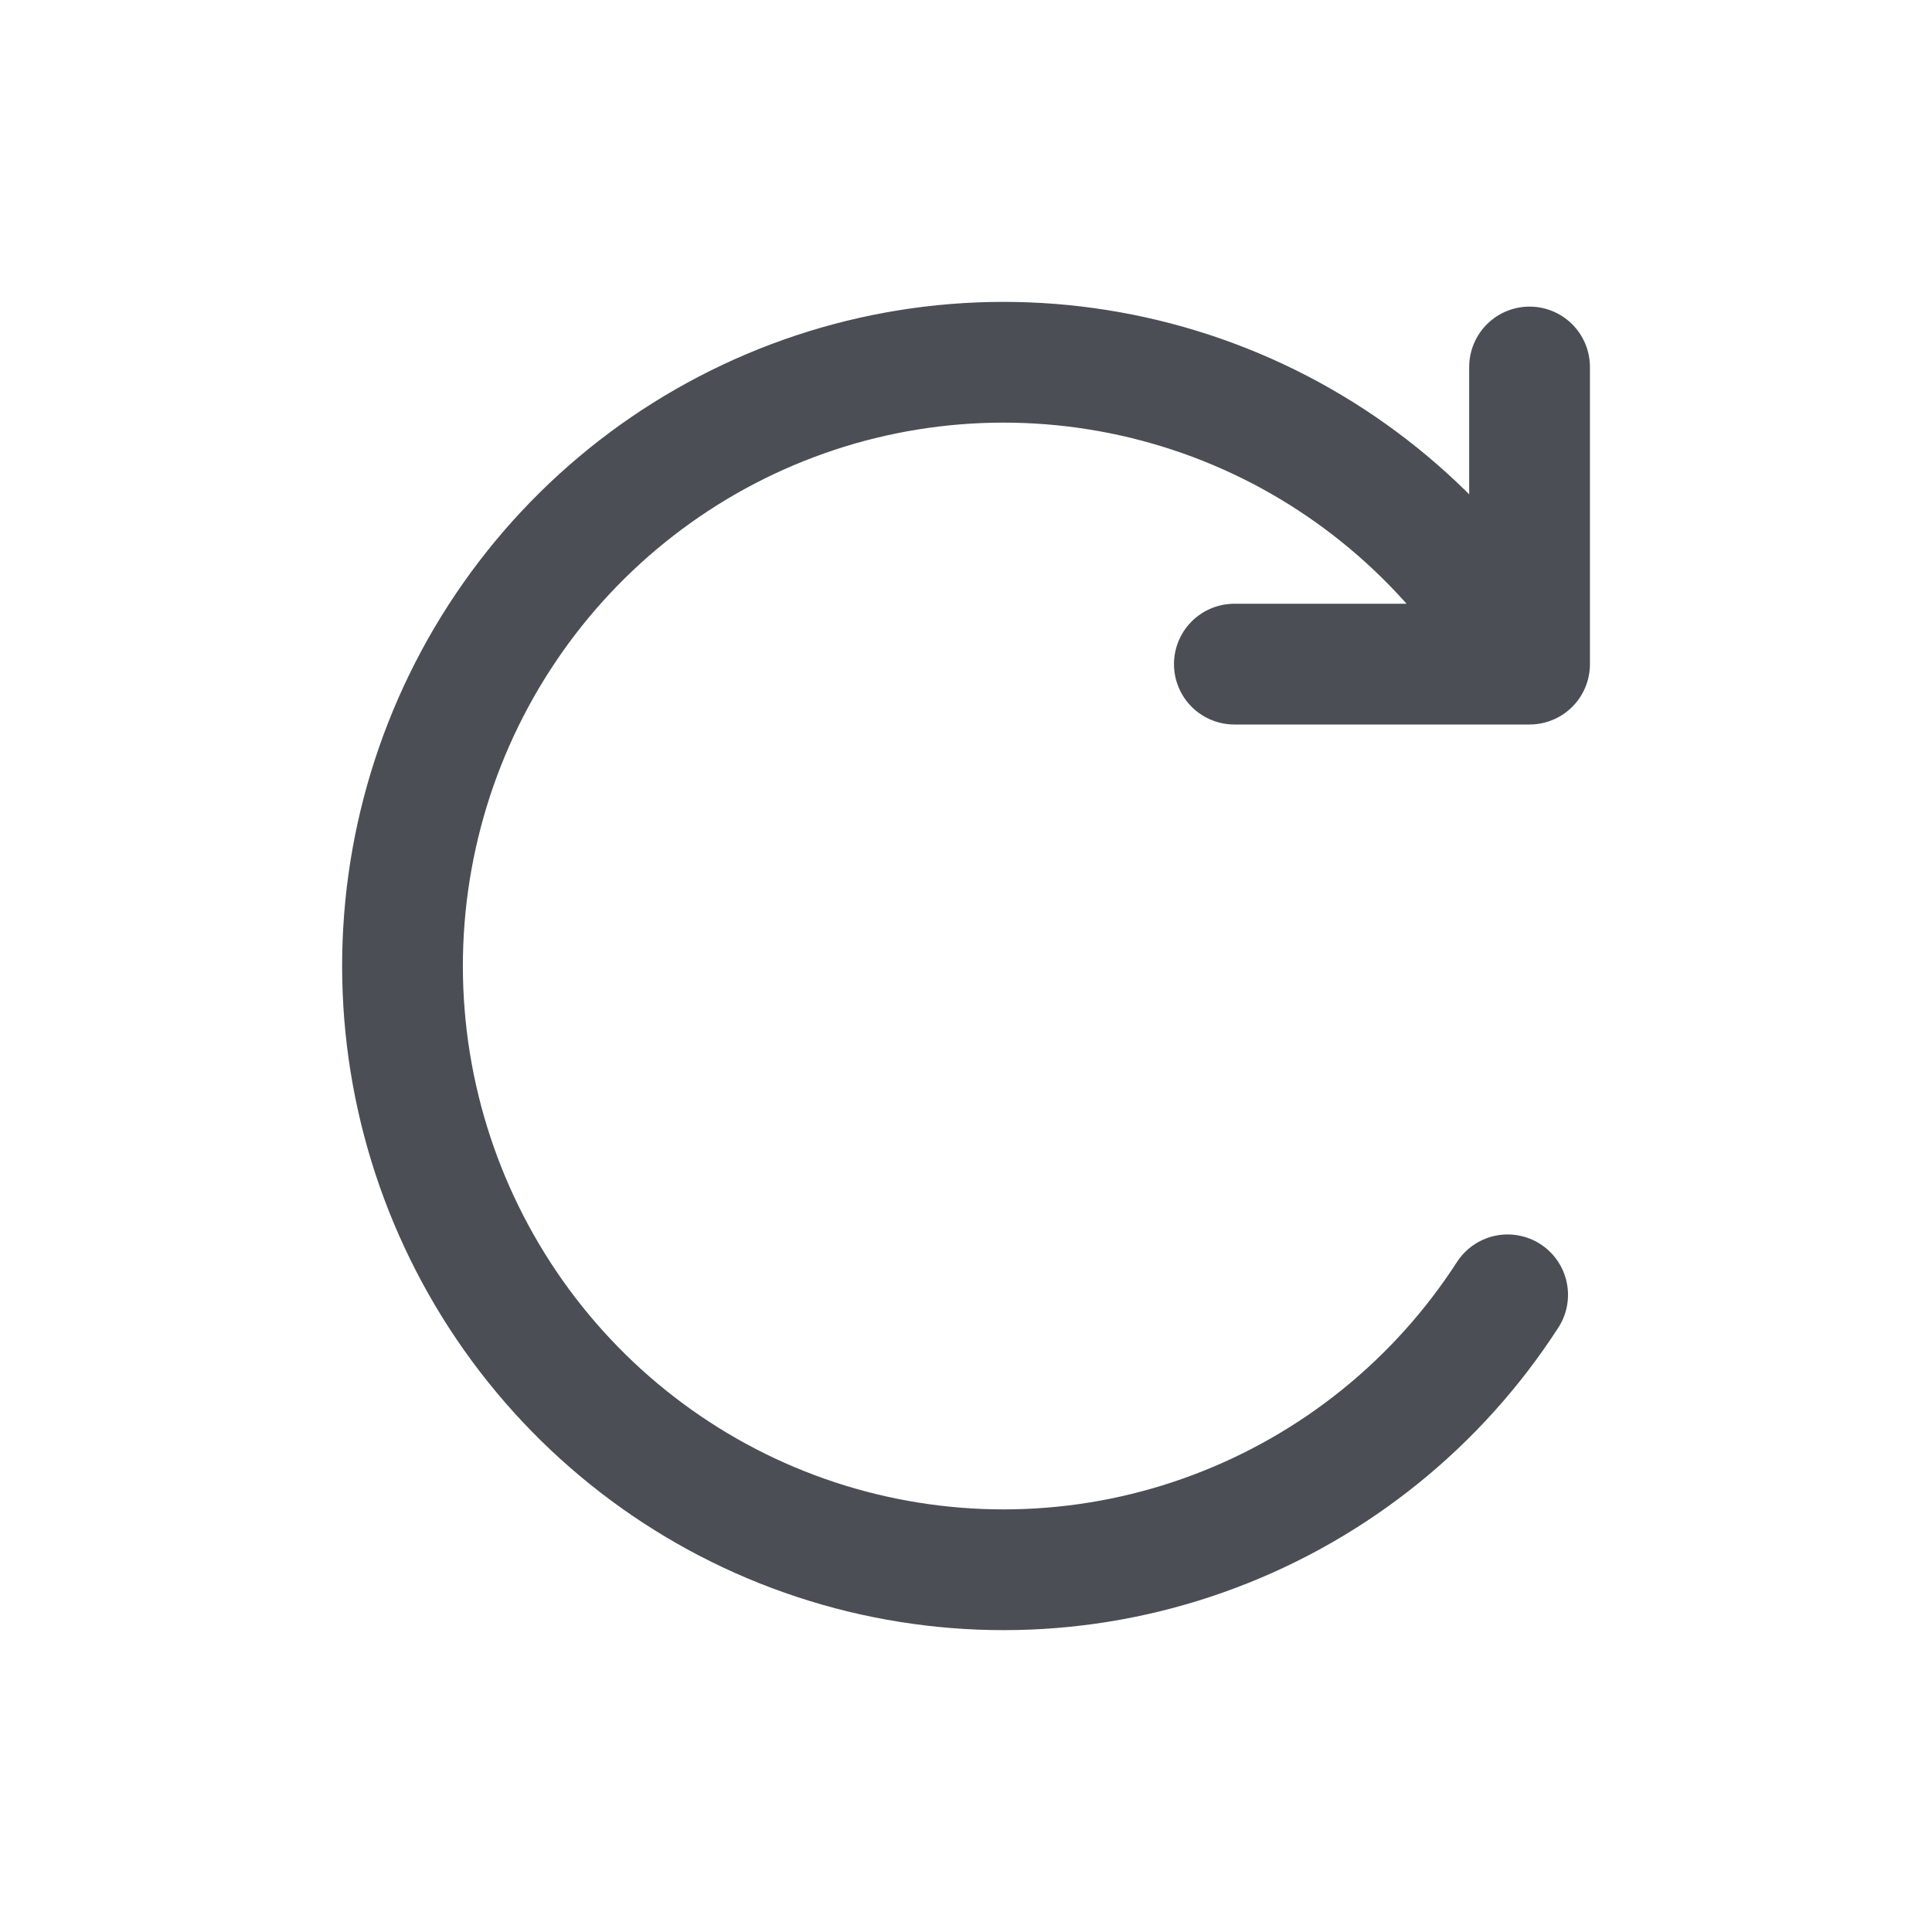
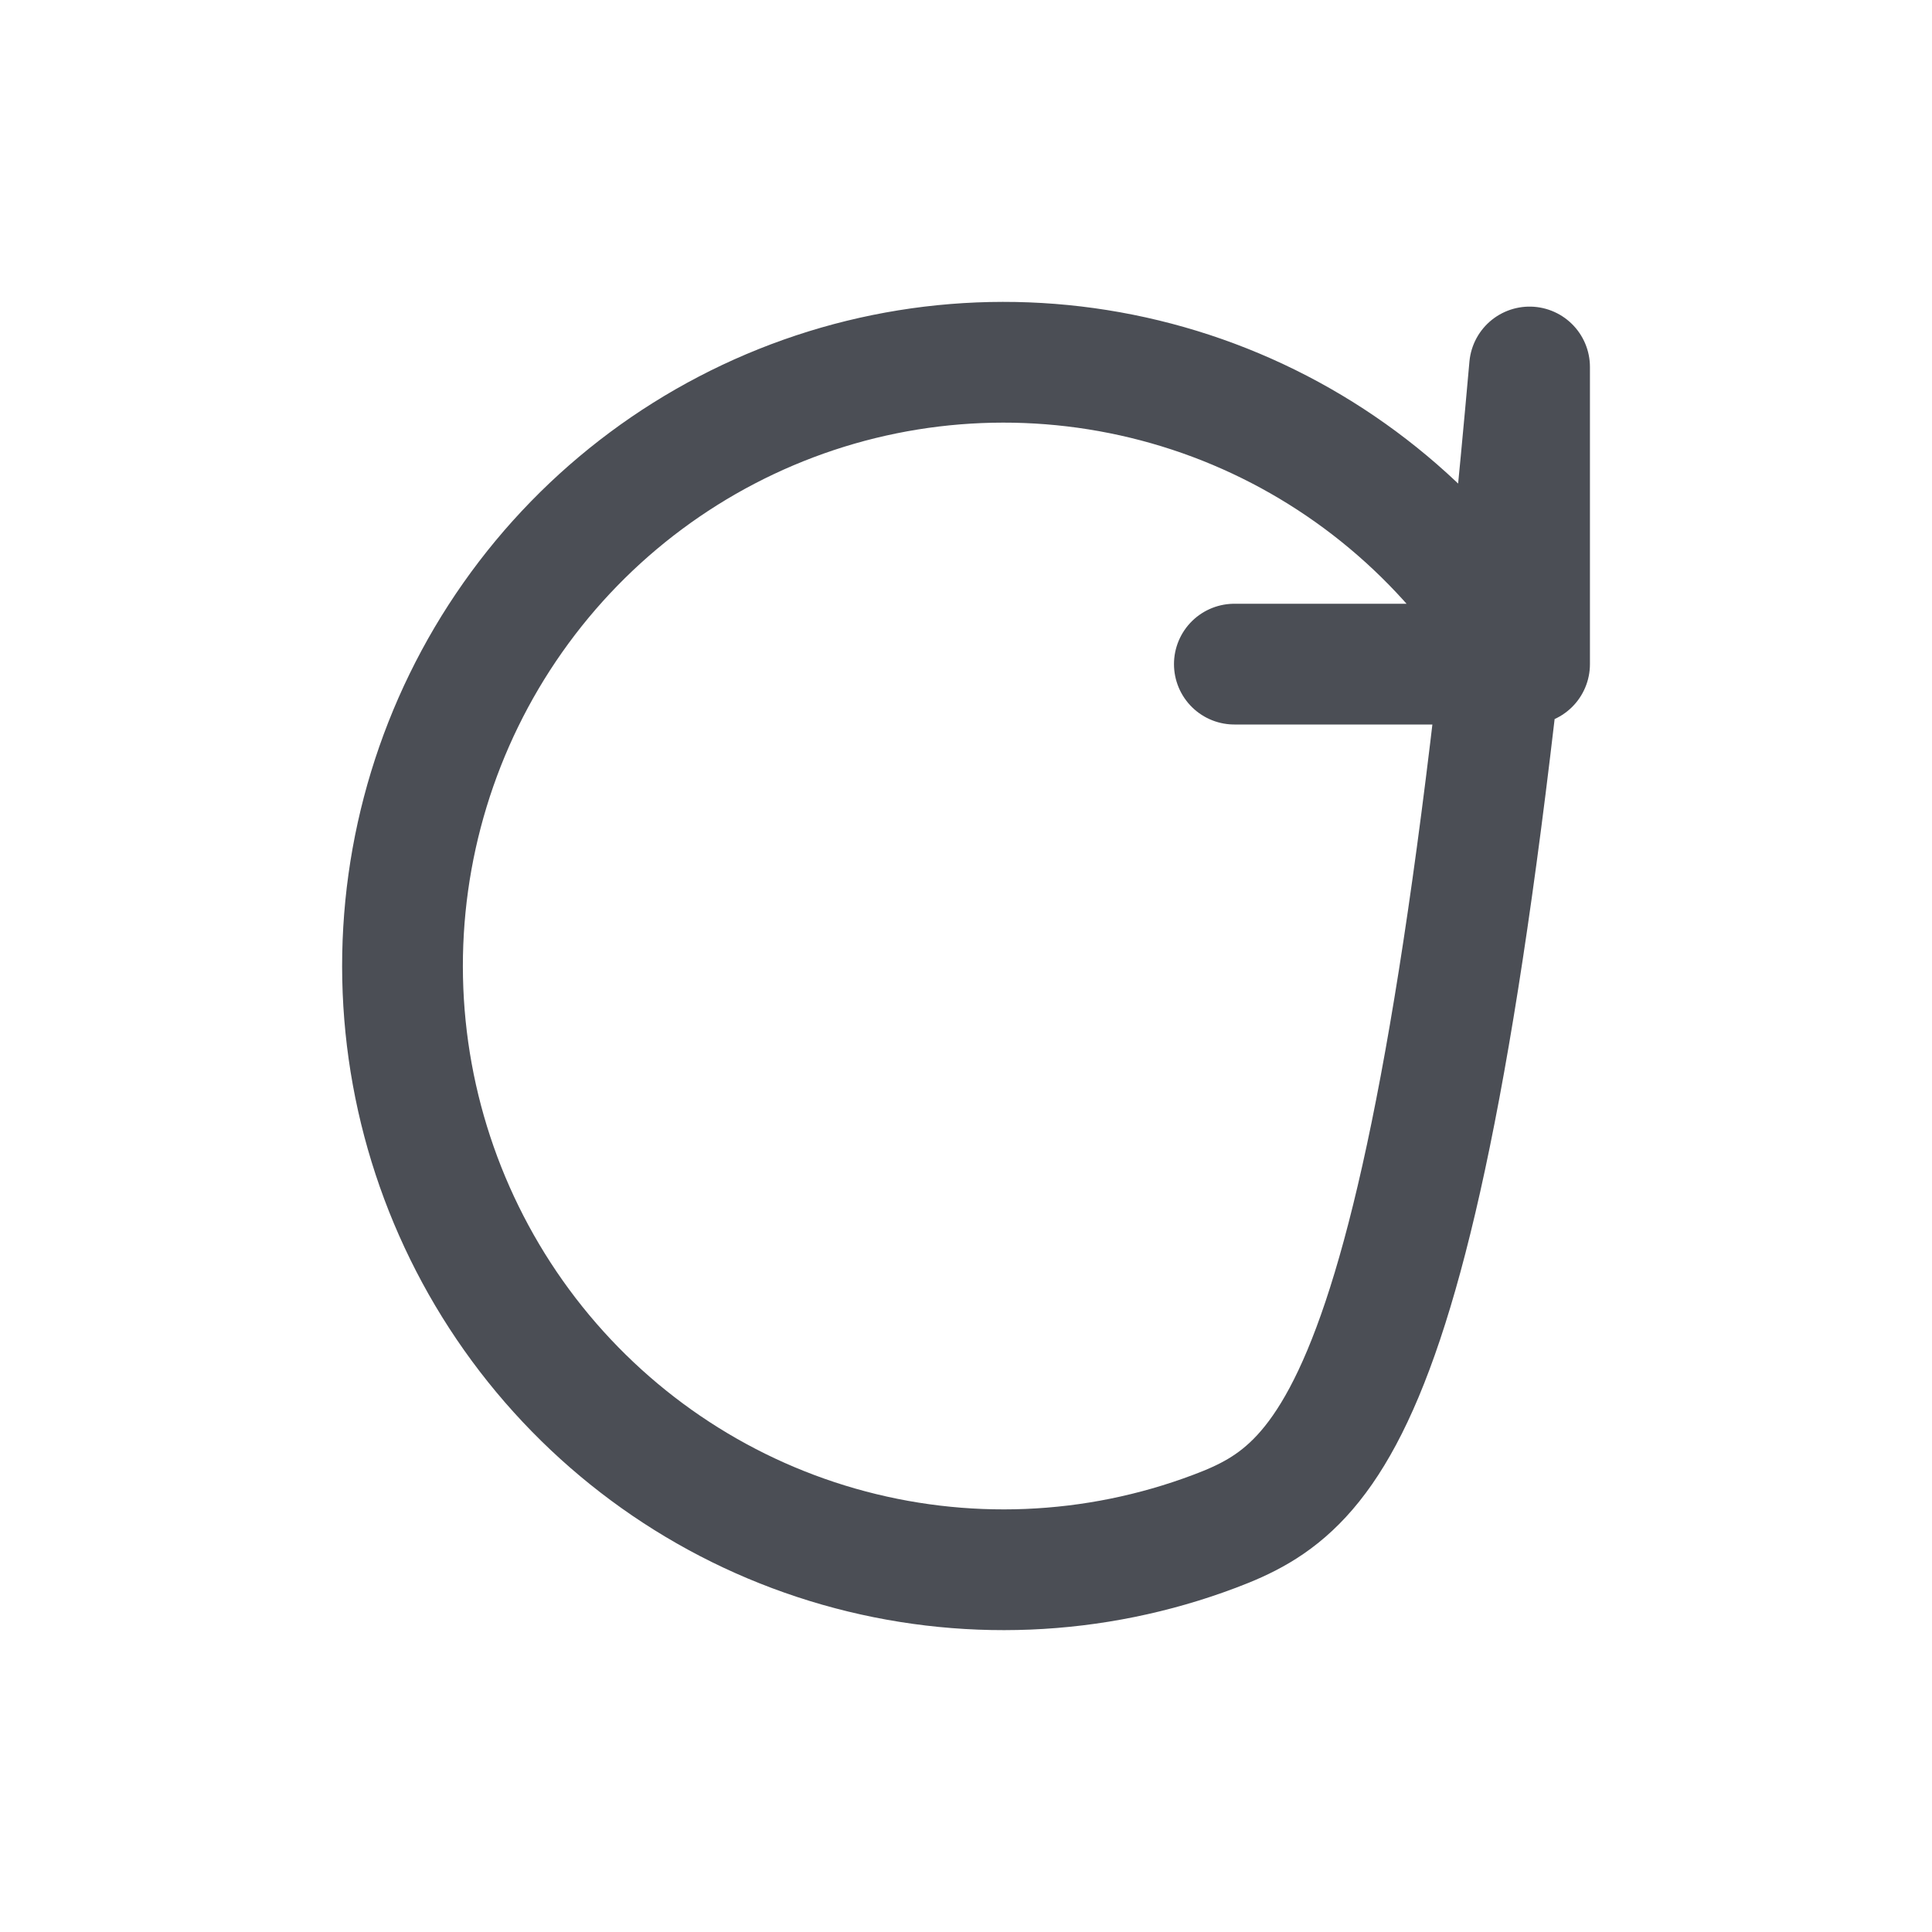
<svg xmlns="http://www.w3.org/2000/svg" width="20" height="20" viewBox="0 0 20 20" fill="none">
-   <path d="M12.778 6.875H15.834V3.799M15.607 13.404C14.883 14.525 13.819 15.383 12.573 15.852C11.327 16.322 9.964 16.377 8.684 16.011C7.404 15.645 6.276 14.876 5.463 13.818C4.65 12.759 4.196 11.467 4.168 10.131C4.14 8.795 4.54 7.484 5.308 6.393C6.076 5.301 7.172 4.486 8.435 4.066C9.699 3.646 11.063 3.645 12.328 4.061C13.592 4.477 14.69 5.29 15.461 6.38" stroke="#4B4E55" stroke-width="1.25" stroke-linecap="round" stroke-linejoin="round" />
+   <path d="M12.778 6.875H15.834V3.799C14.883 14.525 13.819 15.383 12.573 15.852C11.327 16.322 9.964 16.377 8.684 16.011C7.404 15.645 6.276 14.876 5.463 13.818C4.65 12.759 4.196 11.467 4.168 10.131C4.14 8.795 4.54 7.484 5.308 6.393C6.076 5.301 7.172 4.486 8.435 4.066C9.699 3.646 11.063 3.645 12.328 4.061C13.592 4.477 14.69 5.29 15.461 6.38" stroke="#4B4E55" stroke-width="1.25" stroke-linecap="round" stroke-linejoin="round" />
</svg>